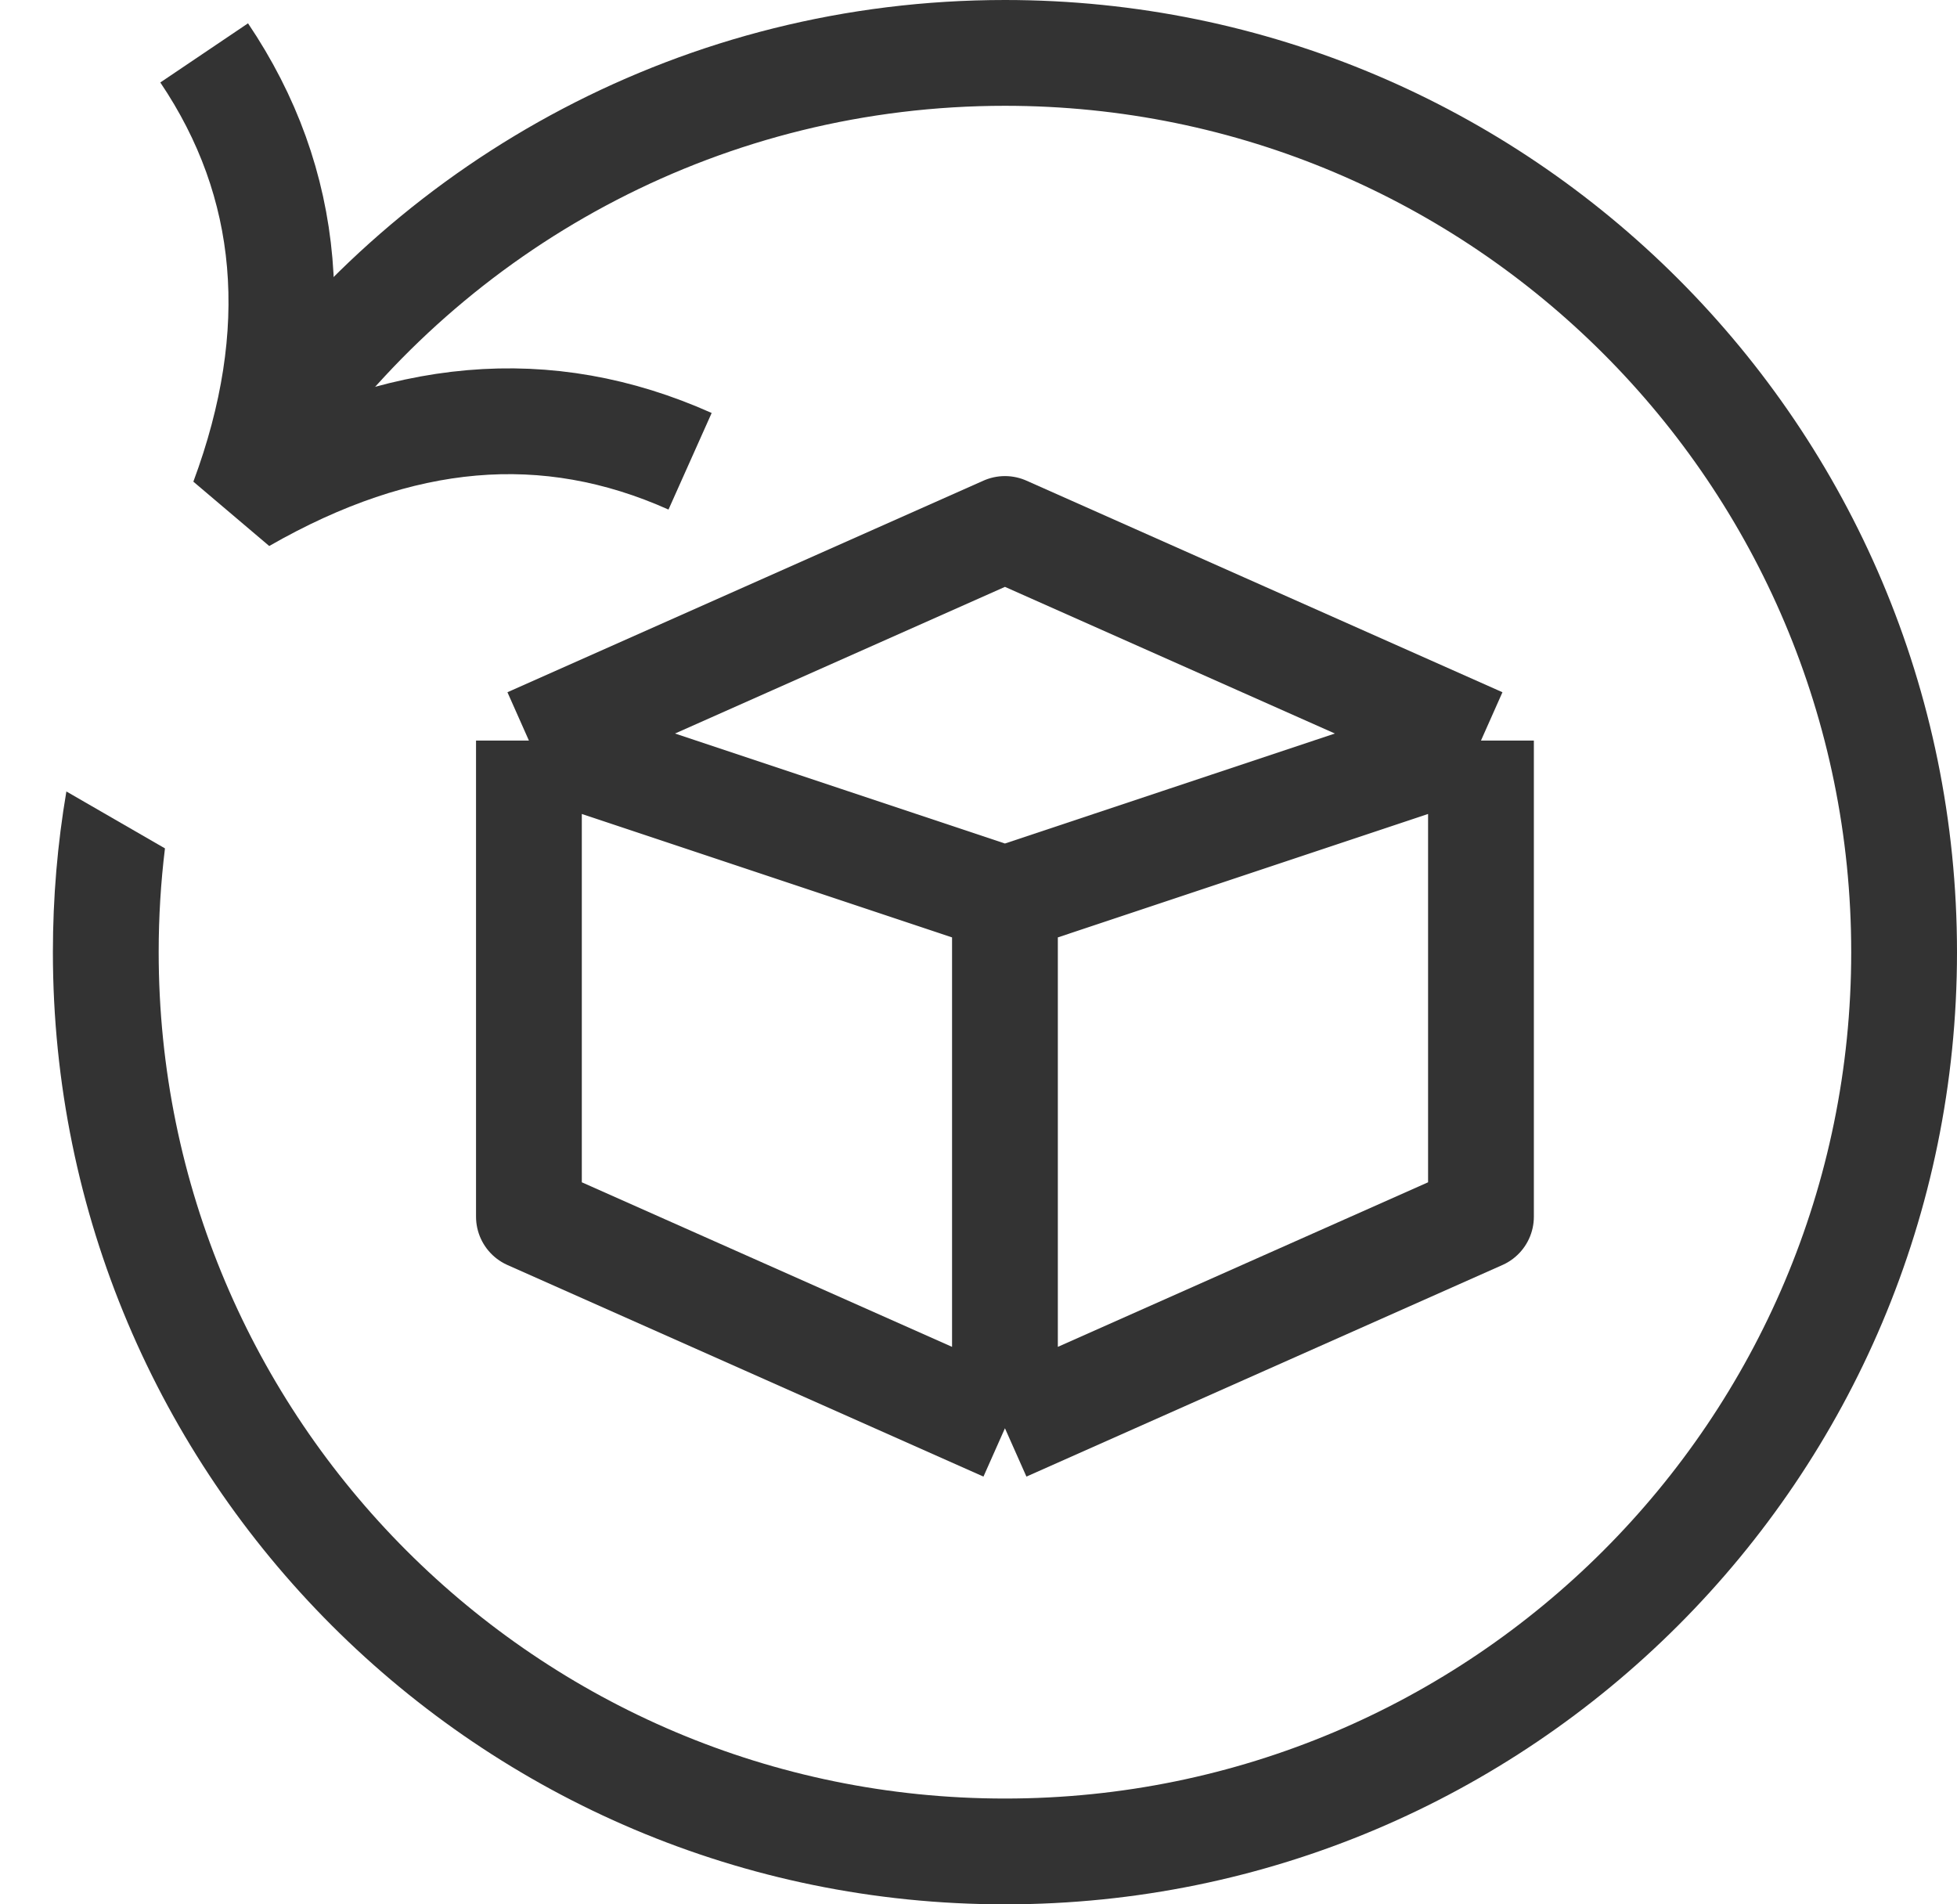
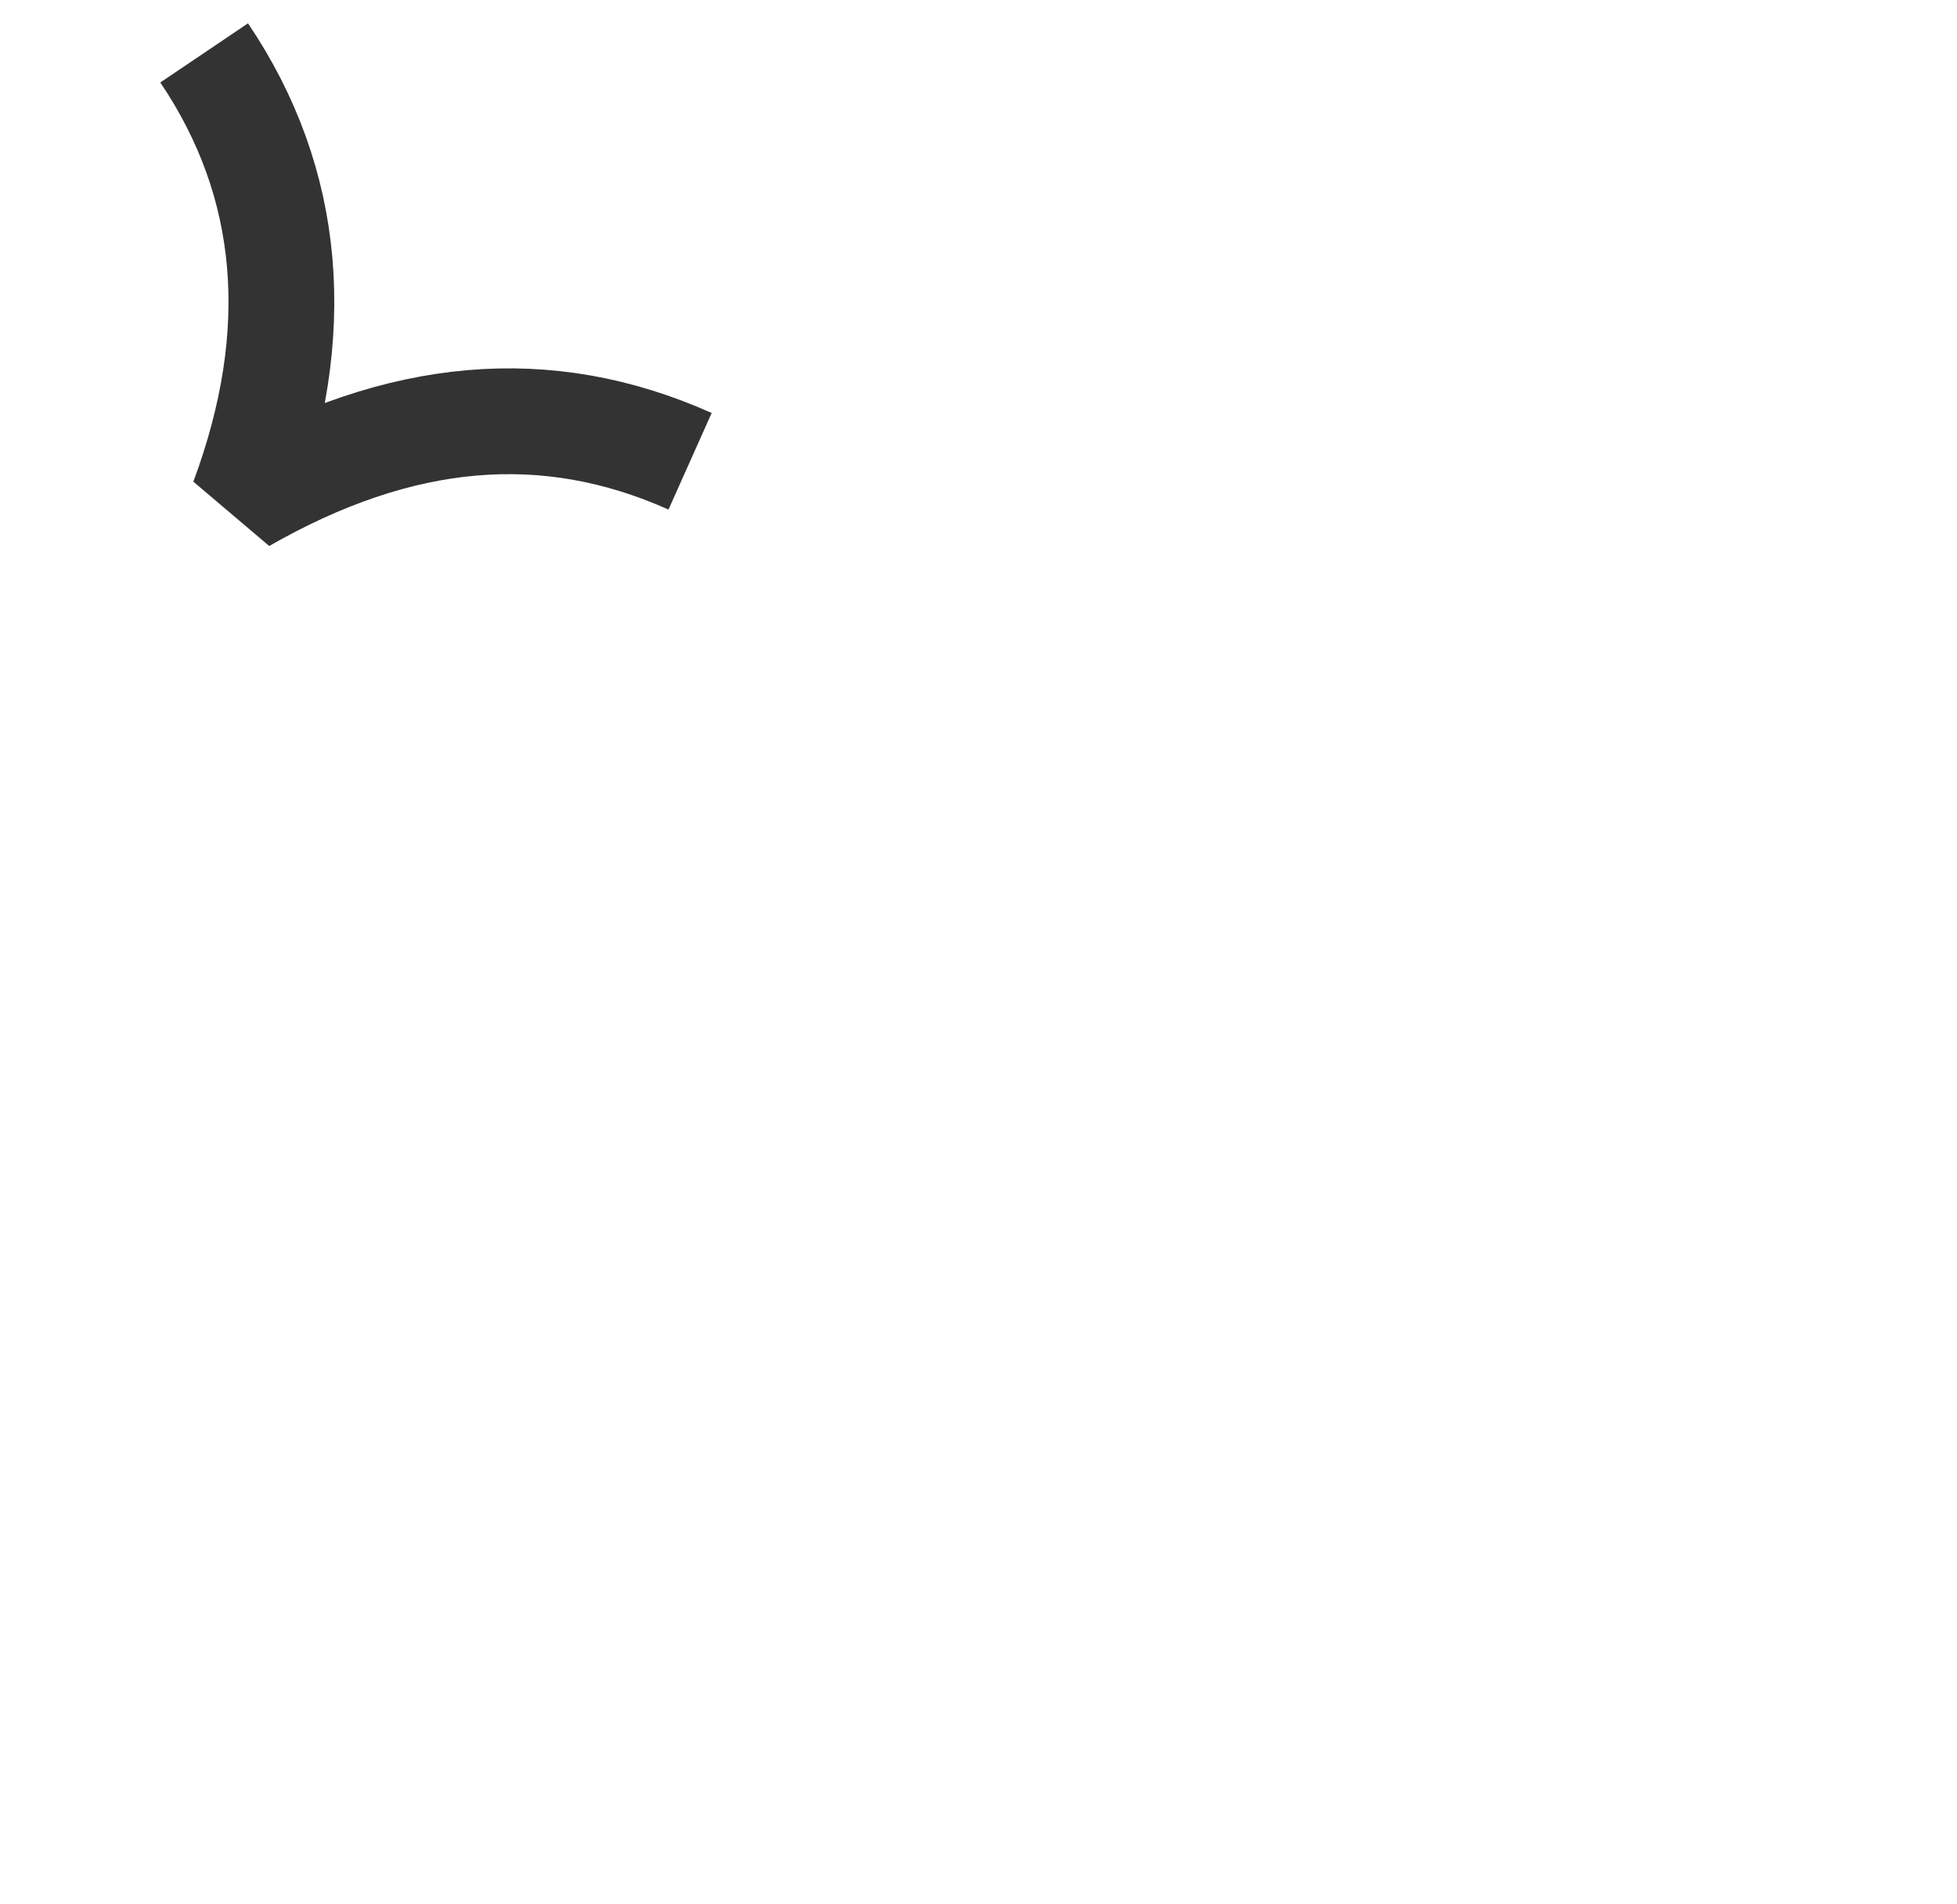
<svg xmlns="http://www.w3.org/2000/svg" width="37" height="36" viewBox="0 0 37 36" fill="none">
-   <path fill-rule="evenodd" clip-rule="evenodd" d="M35 18C35 26.837 27.837 34 19 34C10.163 34 3 26.837 3 18C3 17.336 3.04 16.681 3.119 16.038L1.255 14.962C1.087 15.95 1 16.965 1 18C1 27.941 9.059 36 19 36C28.941 36 37 27.941 37 18C37 8.059 28.941 0 19 0C12.969 0 7.63 2.966 4.364 7.52L6.106 8.525C9.019 4.568 13.709 2 19 2C27.837 2 35 9.163 35 18Z" fill="#333333" />
  <path d="M13.047 8.72C10.338 7.509 7.566 7.751 4.593 9.454C5.766 6.3 5.519 3.46 3.86 1" stroke="#333333" stroke-width="2" stroke-miterlimit="10" stroke-linejoin="bevel" />
-   <path d="M10 14V23L19 27M10 14L19 10L28 14M10 14L19 17M19 27L28 23V14M19 27V17M28 14L19 17" stroke="#333333" stroke-width="2" stroke-linejoin="round" />
</svg>